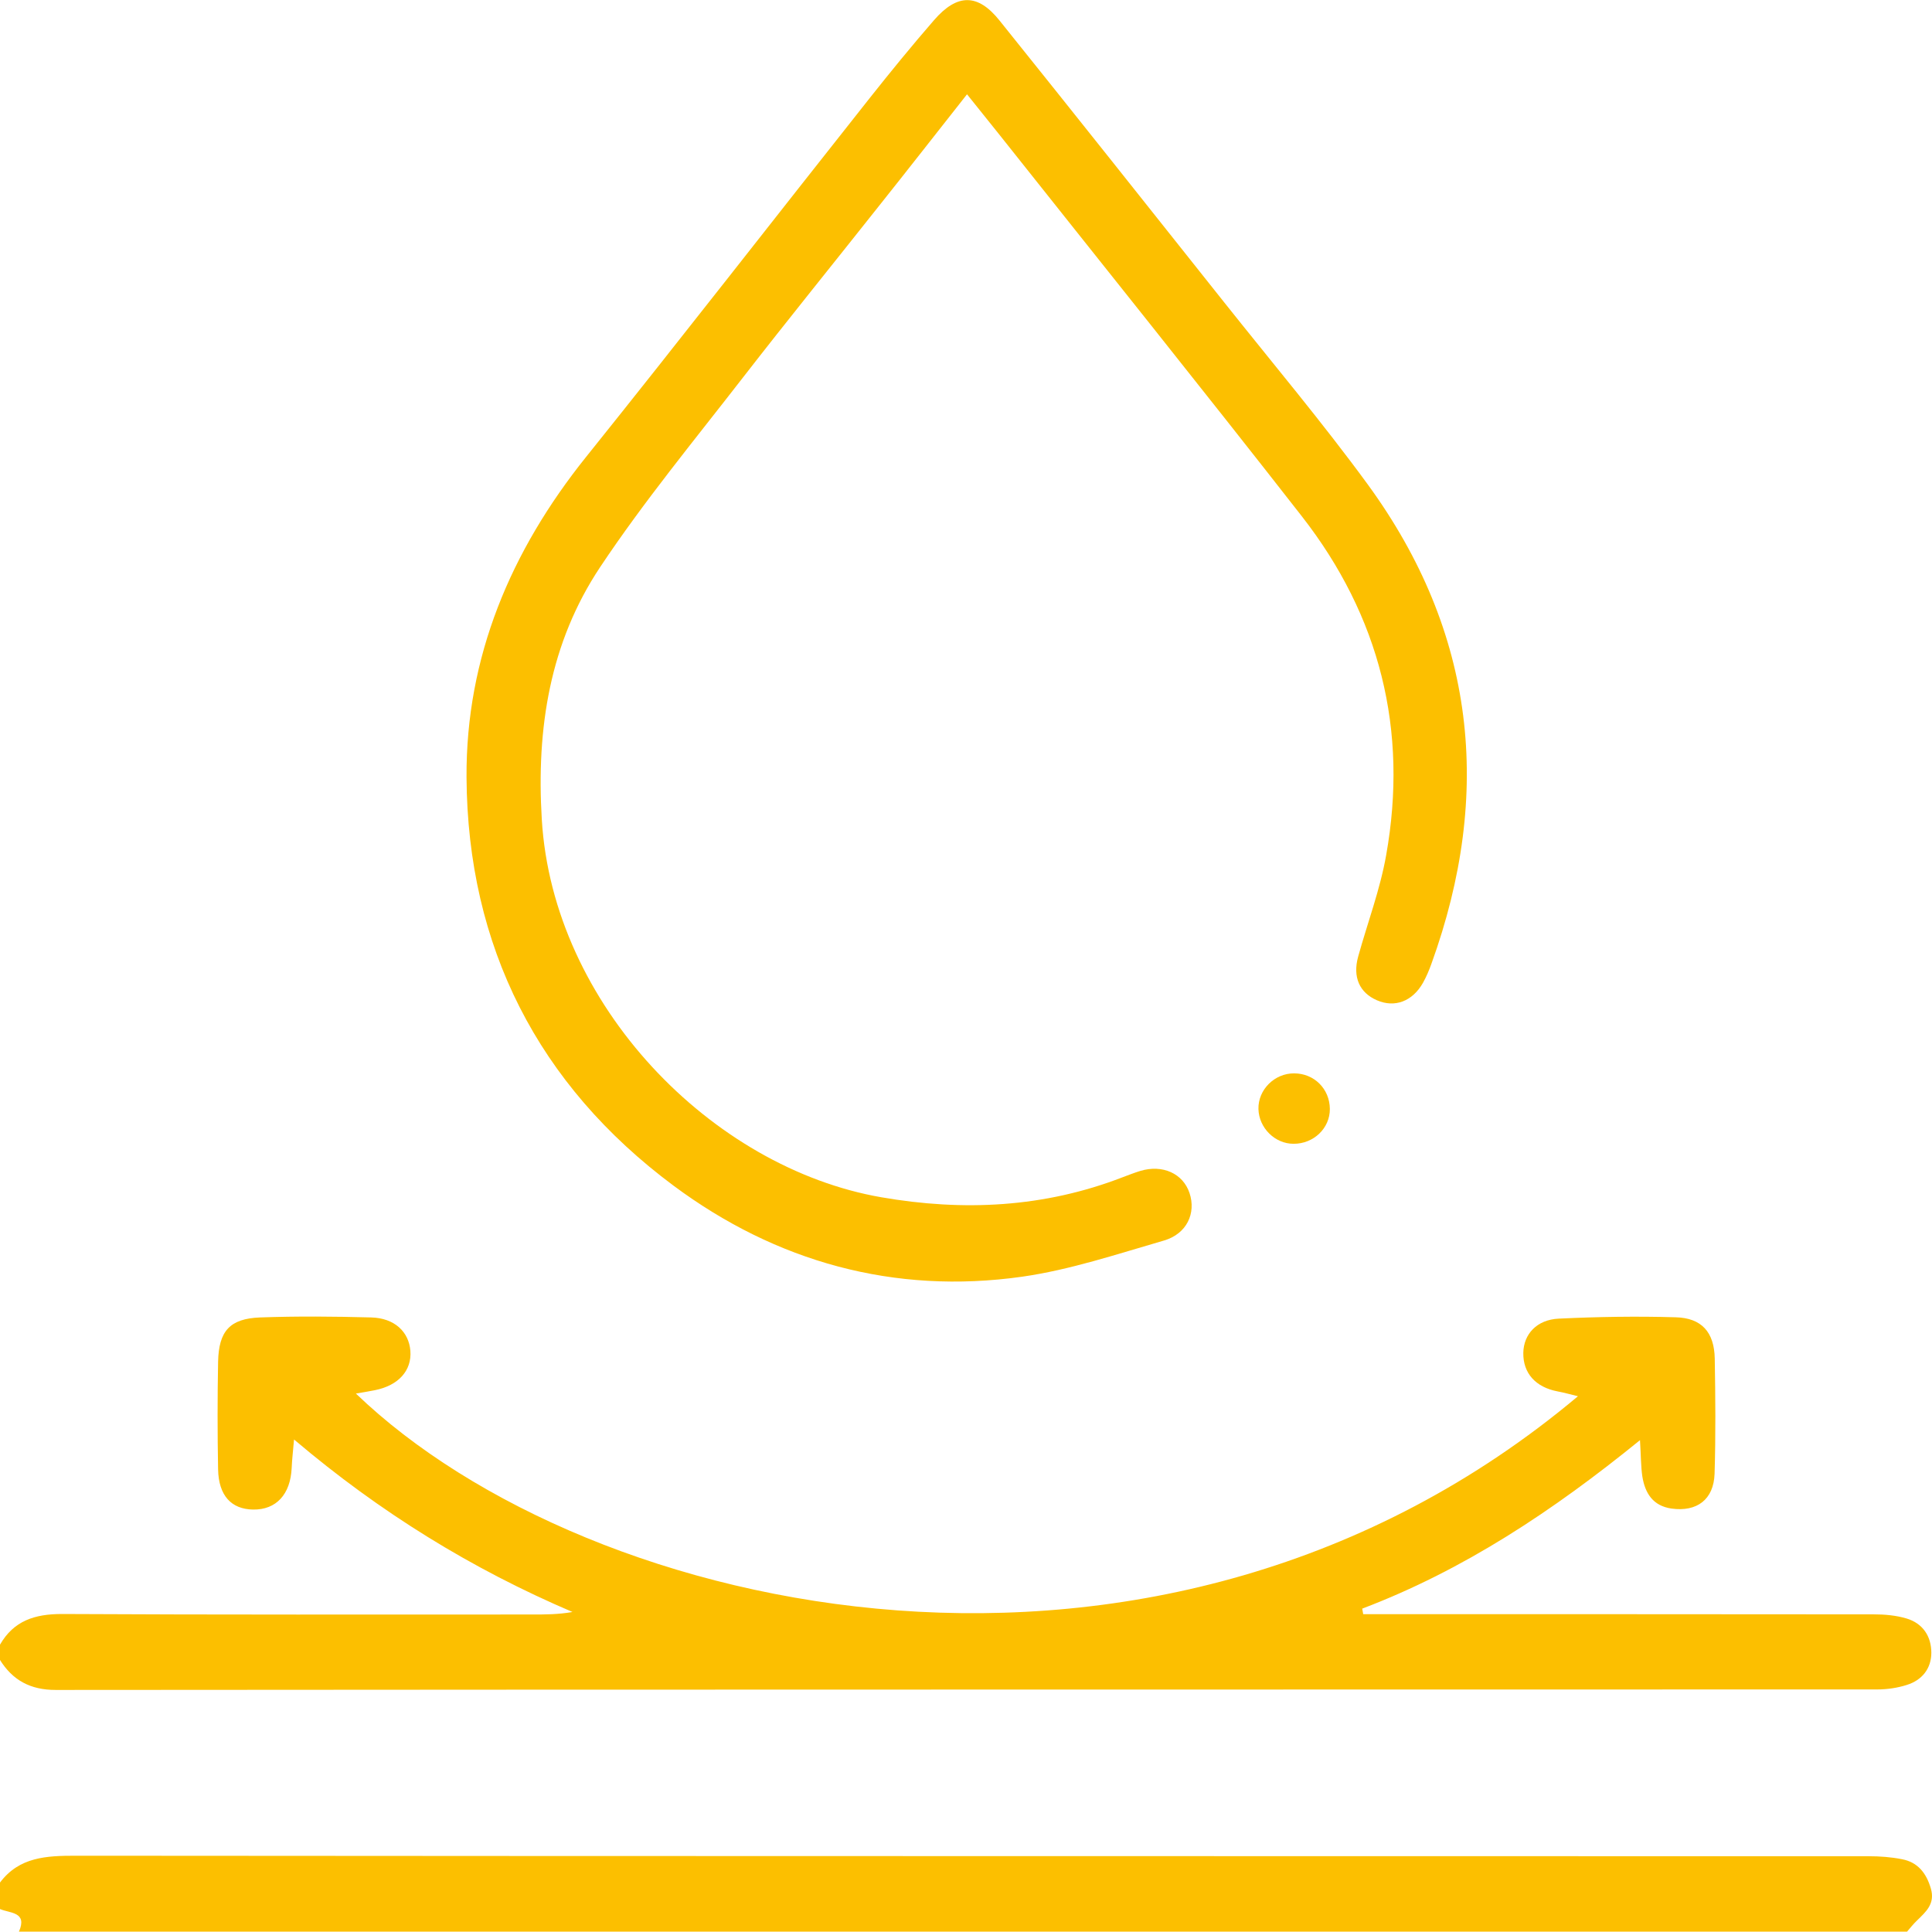
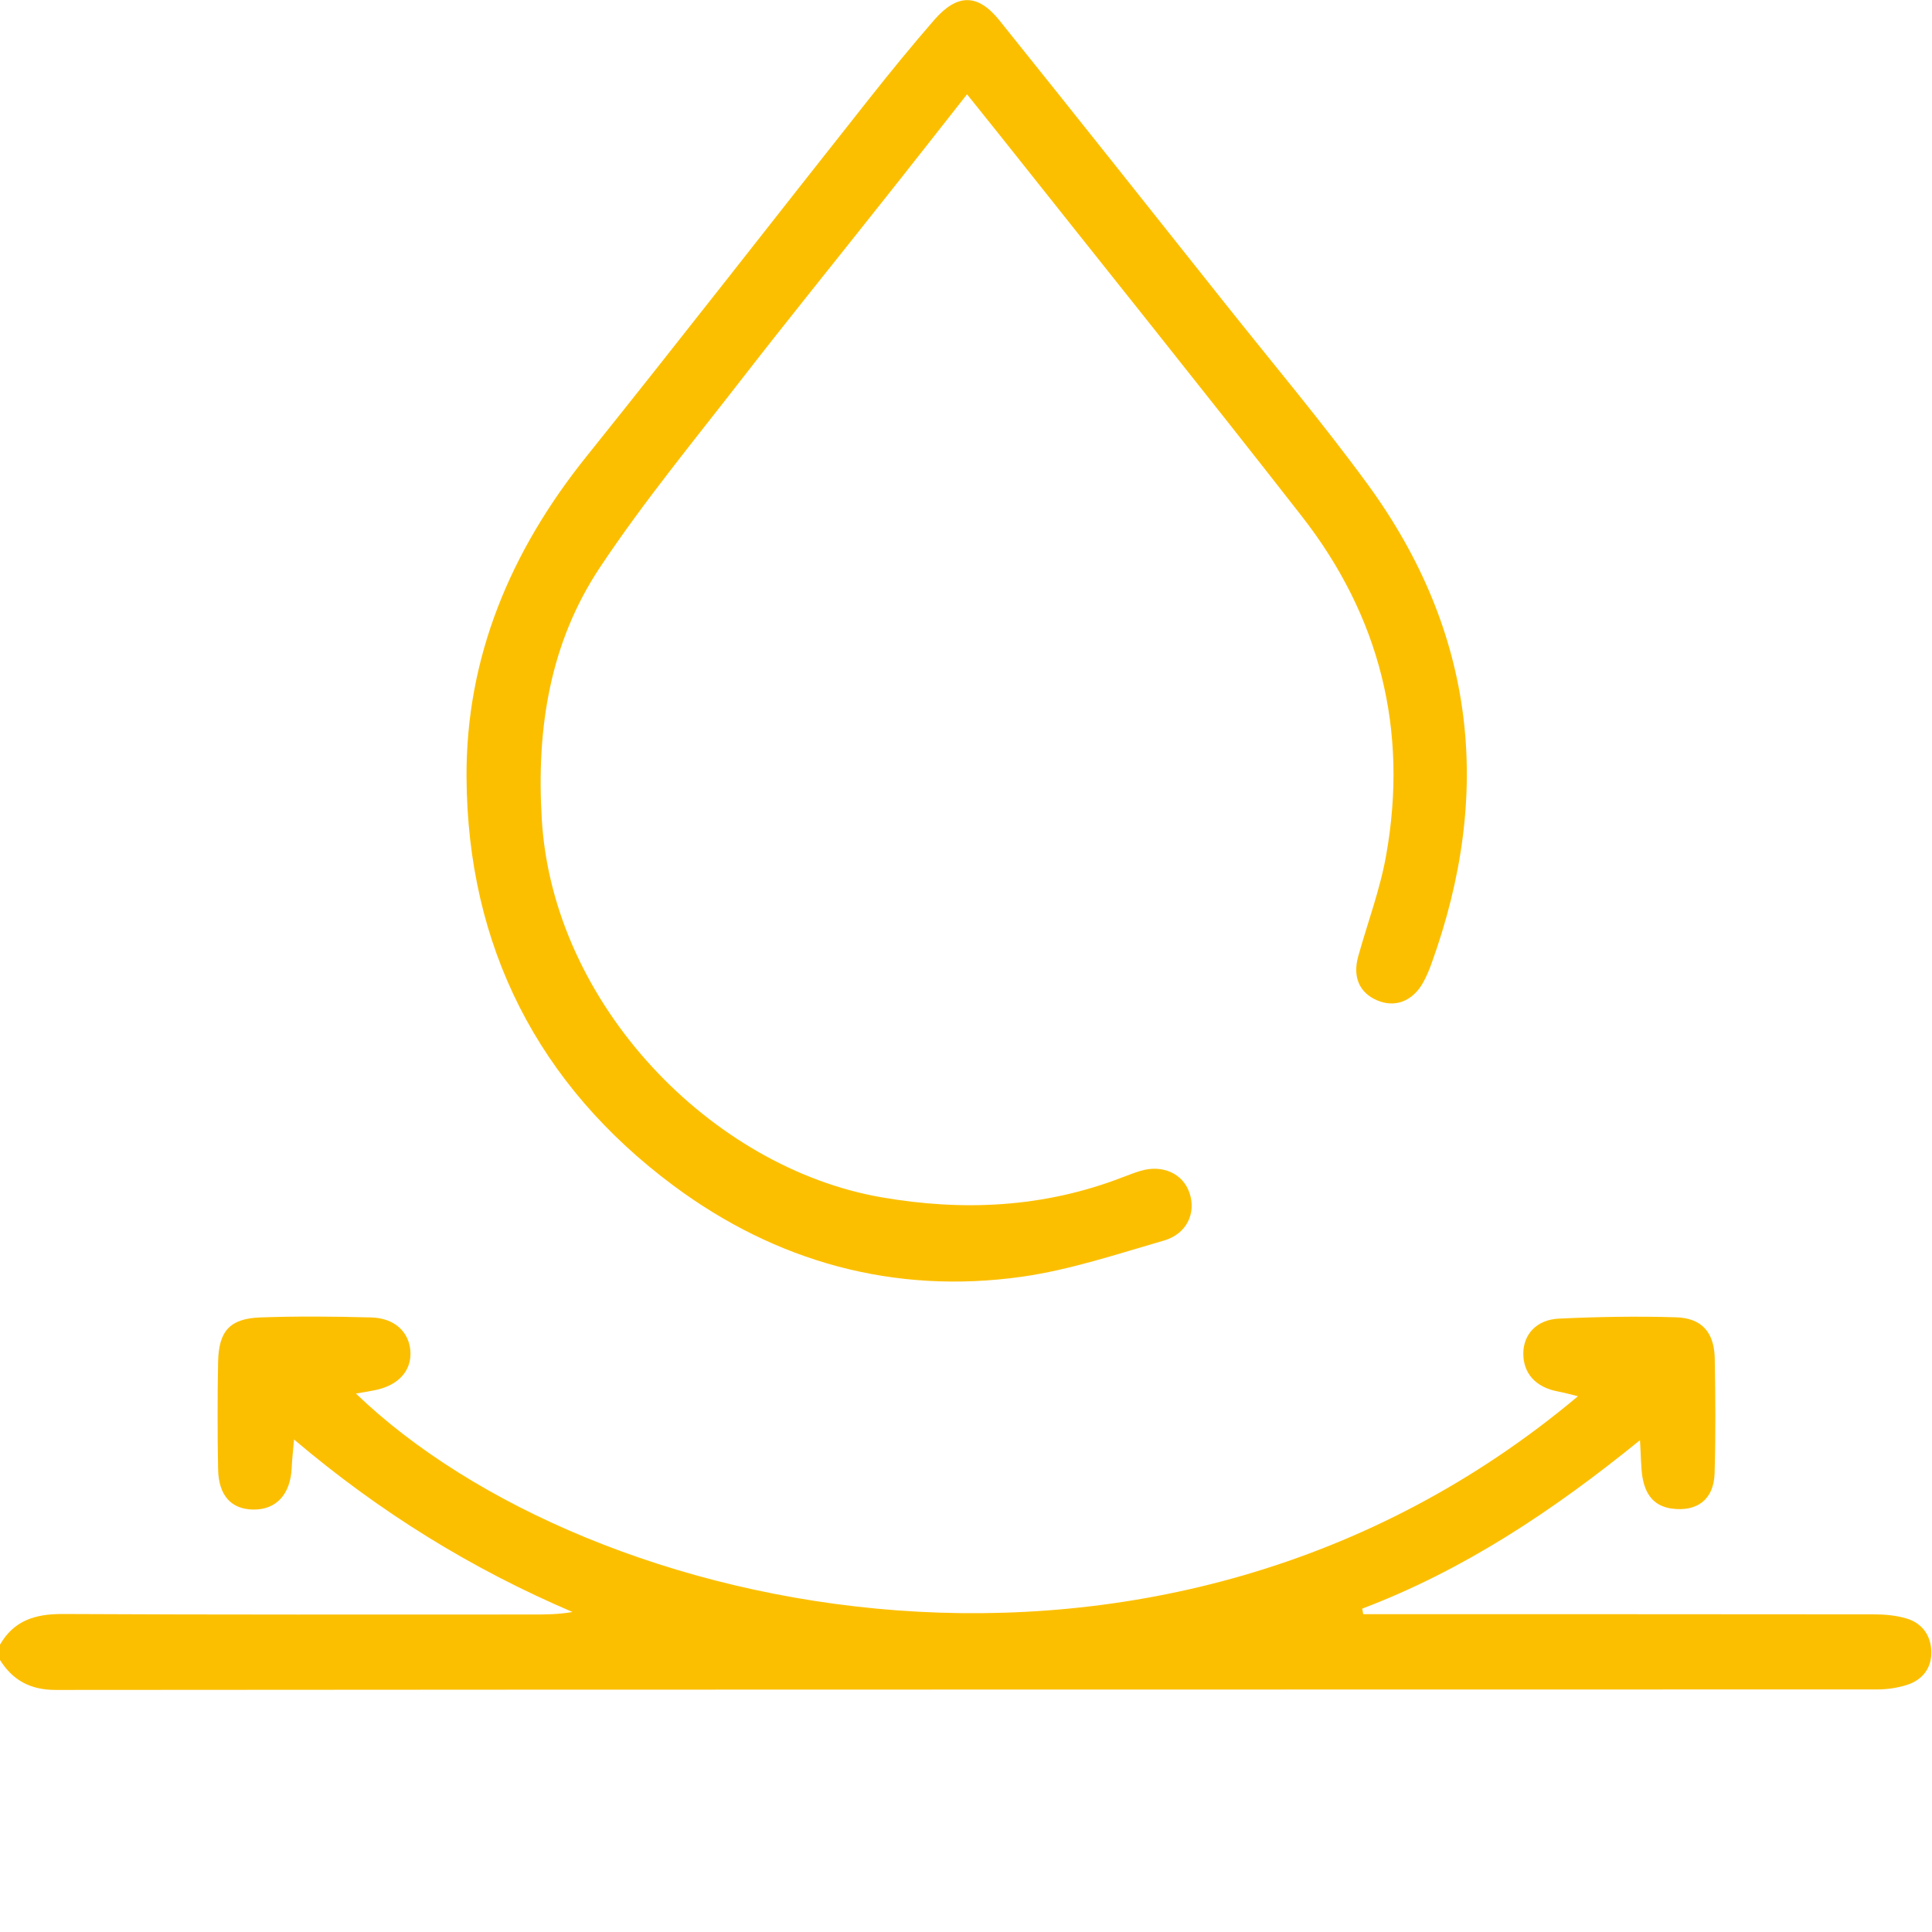
<svg xmlns="http://www.w3.org/2000/svg" id="Livello_2" viewBox="0 0 115.25 115.23">
  <defs>
    <style>.cls-1{fill:#fcbf00;}</style>
  </defs>
  <g id="Livello_1-2">
    <g id="MujNMb">
      <path class="cls-1" d="m0,98.11c.82-1.43,2.08-1.83,3.69-1.83,9.35.05,18.69.03,28.04.03.79,0,1.57,0,2.42-.15-5.99-2.56-11.46-5.92-16.61-10.29-.06.71-.12,1.2-.14,1.69-.07,1.58-.92,2.51-2.3,2.49-1.3-.02-2.06-.83-2.09-2.4-.04-2.14-.04-4.28,0-6.42.04-1.83.7-2.57,2.5-2.64,2.21-.08,4.43-.06,6.64,0,1.39.04,2.24.86,2.33,1.99.09,1.18-.71,2.07-2.12,2.35-.35.07-.71.13-1.13.2,13.87,13.34,47.96,21.1,72.9.16-.48-.12-.85-.22-1.22-.29-1.31-.25-2.06-1.09-2.04-2.3.02-1.11.8-1.98,2.12-2.04,2.32-.11,4.65-.15,6.97-.08,1.56.04,2.3.9,2.33,2.46.04,2.29.06,4.58-.01,6.87-.05,1.55-1.06,2.29-2.57,2.08-1.11-.16-1.58-.92-1.74-1.92-.09-.61-.08-1.24-.14-2.16-5.18,4.21-10.51,7.75-16.57,10.05.02.11.04.22.06.33.5,0,.99,0,1.49,0,9.65,0,19.29,0,28.94.01.67,0,1.36.06,1.99.25.96.29,1.47,1.06,1.47,2.04,0,.95-.56,1.64-1.46,1.92-.56.18-1.18.27-1.77.27-36.22.01-72.44,0-108.66.03-1.5,0-2.57-.57-3.34-1.82v-.9Z" />
-       <path class="cls-1" d="m0,112.3c1.15-1.53,2.77-1.6,4.52-1.6,35.65.03,71.3.02,106.95.03.67,0,1.35.05,2,.18.93.18,1.44.82,1.71,1.74.27.92-.29,1.39-.83,1.92-.21.2-.4.44-.59.66H1.13c.52-1.19-.53-1.09-1.13-1.35v-1.58Z" />
      <path class="cls-1" d="m57.69,5.62c-1.83,2.32-3.53,4.5-5.26,6.67-2.7,3.41-5.44,6.79-8.11,10.23-2.89,3.73-5.91,7.39-8.52,11.31-3,4.51-3.81,9.61-3.48,15.05.66,11.06,10.13,20.78,20.25,22.54,4.9.85,9.71.62,14.39-1.19.35-.13.7-.27,1.06-.38,1.33-.4,2.55.15,2.94,1.32.4,1.2-.16,2.43-1.52,2.83-2.8.81-5.6,1.75-8.47,2.16-7.64,1.08-14.68-.89-20.79-5.43-8.08-6.01-12.29-14.27-12.35-24.36-.04-7.18,2.64-13.51,7.13-19.11,5.68-7.08,11.25-14.25,16.89-21.37,1.26-1.59,2.54-3.16,3.87-4.69,1.38-1.59,2.61-1.6,3.91.03,4.49,5.59,8.94,11.2,13.4,16.81,2.87,3.61,5.85,7.15,8.57,10.87,6.42,8.81,7.47,18.4,3.79,28.58-.14.39-.3.77-.5,1.13-.63,1.12-1.69,1.51-2.75,1.05-1.04-.45-1.46-1.38-1.12-2.61.56-2.02,1.31-4,1.67-6.05,1.33-7.46-.38-14.25-5.03-20.21-5.98-7.66-12.07-15.24-18.11-22.85-.58-.73-1.17-1.46-1.86-2.32Z" />
-       <path class="cls-1" d="m79.33,66.15c.01,1.15-.97,2.09-2.17,2.08-1.11,0-2.06-.95-2.09-2.07-.03-1.15.96-2.14,2.13-2.13,1.19,0,2.12.92,2.13,2.12Z" />
    </g>
  </g>
</svg>